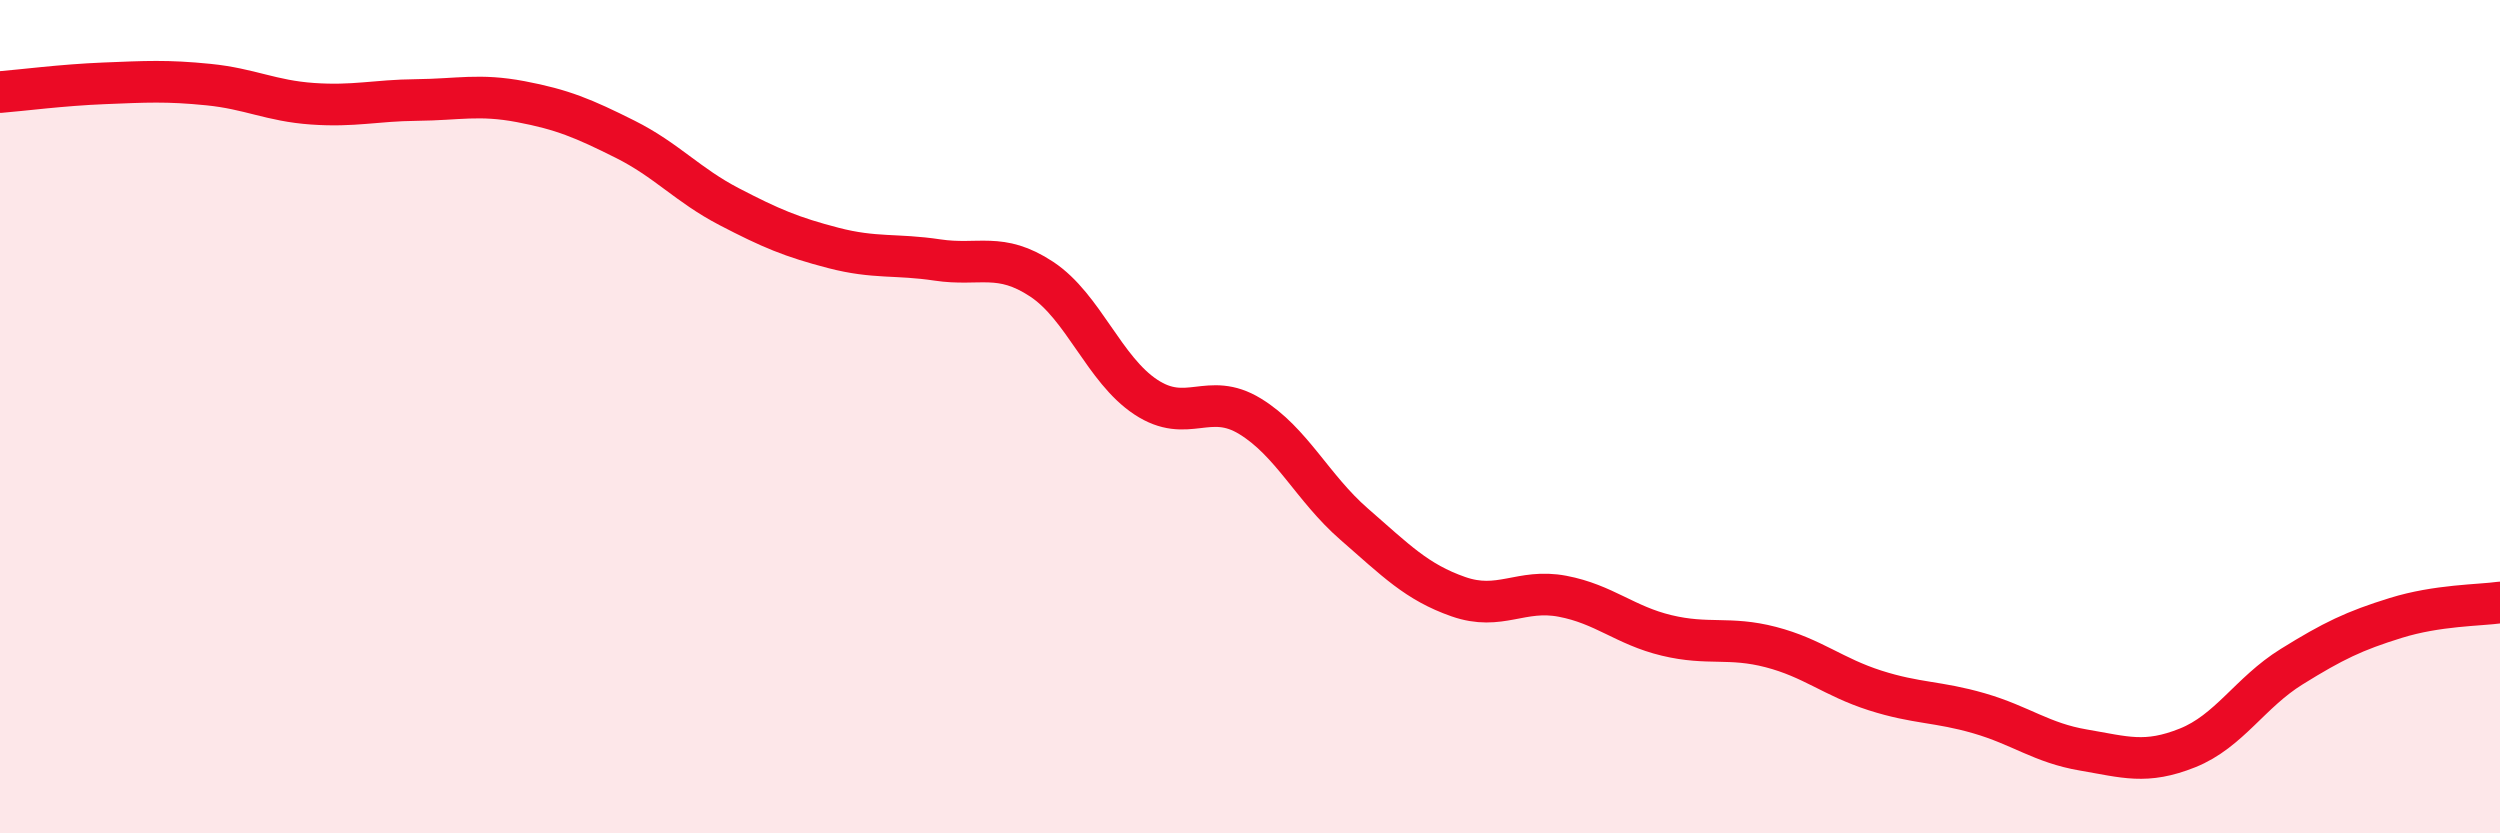
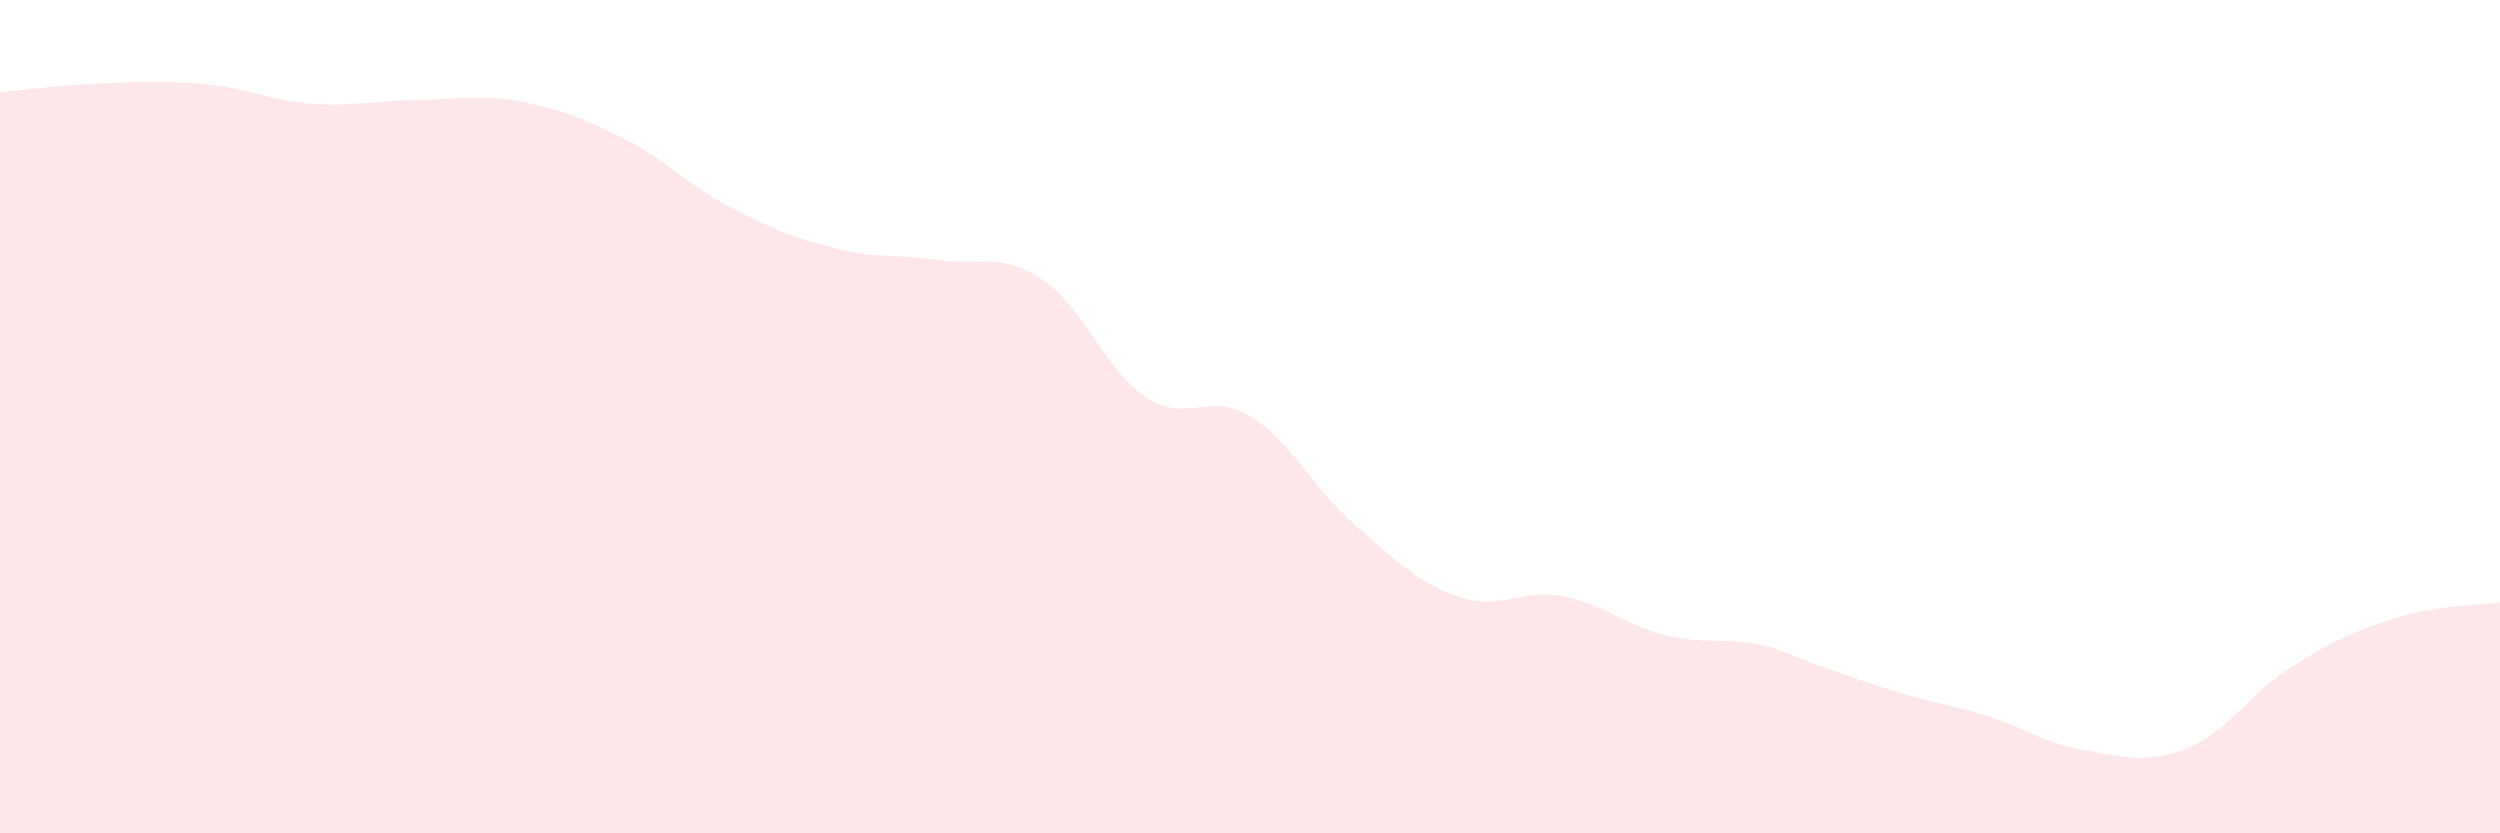
<svg xmlns="http://www.w3.org/2000/svg" width="60" height="20" viewBox="0 0 60 20">
-   <path d="M 0,2.21 C 0.5,2.17 1.5,2.04 2.5,2 C 3.5,1.96 4,1.93 5,2.03 C 6,2.13 6.5,2.42 7.5,2.49 C 8.5,2.56 9,2.41 10,2.4 C 11,2.39 11.5,2.25 12.5,2.44 C 13.5,2.63 14,2.84 15,3.34 C 16,3.84 16.5,4.44 17.5,4.96 C 18.5,5.48 19,5.69 20,5.95 C 21,6.21 21.5,6.09 22.5,6.24 C 23.5,6.39 24,6.04 25,6.7 C 26,7.36 26.5,8.87 27.5,9.53 C 28.5,10.19 29,9.38 30,9.99 C 31,10.6 31.5,11.71 32.5,12.58 C 33.5,13.45 34,13.97 35,14.32 C 36,14.67 36.5,14.12 37.5,14.31 C 38.5,14.5 39,15.01 40,15.25 C 41,15.49 41.5,15.27 42.5,15.53 C 43.5,15.79 44,16.25 45,16.57 C 46,16.89 46.5,16.83 47.5,17.12 C 48.5,17.41 49,17.83 50,18 C 51,18.17 51.5,18.35 52.5,17.95 C 53.5,17.55 54,16.62 55,16 C 56,15.38 56.5,15.14 57.5,14.83 C 58.5,14.52 59.5,14.53 60,14.46L60 20L0 20Z" fill="#EB0A25" opacity="0.1" stroke-linecap="round" stroke-linejoin="round" />
-   <path d="M 0,2.21 C 0.5,2.17 1.5,2.04 2.5,2 C 3.5,1.96 4,1.93 5,2.03 C 6,2.13 6.5,2.42 7.5,2.49 C 8.5,2.56 9,2.41 10,2.4 C 11,2.39 11.5,2.25 12.5,2.44 C 13.5,2.63 14,2.84 15,3.34 C 16,3.84 16.5,4.44 17.5,4.96 C 18.5,5.48 19,5.69 20,5.95 C 21,6.21 21.5,6.09 22.5,6.24 C 23.5,6.39 24,6.04 25,6.7 C 26,7.36 26.5,8.87 27.5,9.53 C 28.5,10.19 29,9.38 30,9.99 C 31,10.6 31.5,11.71 32.5,12.58 C 33.5,13.45 34,13.97 35,14.32 C 36,14.67 36.5,14.12 37.5,14.31 C 38.5,14.5 39,15.01 40,15.25 C 41,15.49 41.5,15.27 42.5,15.53 C 43.5,15.79 44,16.25 45,16.57 C 46,16.89 46.5,16.83 47.5,17.12 C 48.5,17.41 49,17.83 50,18 C 51,18.17 51.5,18.35 52.5,17.95 C 53.5,17.55 54,16.62 55,16 C 56,15.38 56.5,15.14 57.5,14.83 C 58.5,14.52 59.5,14.53 60,14.46" stroke="#EB0A25" stroke-width="1" fill="none" stroke-linecap="round" stroke-linejoin="round" />
+   <path d="M 0,2.21 C 0.5,2.17 1.5,2.04 2.5,2 C 3.5,1.96 4,1.93 5,2.03 C 6,2.13 6.5,2.42 7.5,2.49 C 8.5,2.56 9,2.41 10,2.4 C 11,2.39 11.5,2.25 12.5,2.44 C 13.5,2.63 14,2.84 15,3.34 C 16,3.84 16.5,4.44 17.5,4.96 C 18.5,5.48 19,5.69 20,5.95 C 21,6.21 21.5,6.09 22.5,6.24 C 23.5,6.39 24,6.04 25,6.7 C 26,7.36 26.5,8.87 27.5,9.53 C 28.5,10.19 29,9.38 30,9.99 C 31,10.6 31.5,11.71 32.5,12.58 C 33.5,13.45 34,13.97 35,14.32 C 36,14.67 36.5,14.12 37.5,14.31 C 38.5,14.5 39,15.01 40,15.25 C 41,15.49 41.5,15.27 42.5,15.53 C 46,16.89 46.5,16.83 47.5,17.12 C 48.5,17.41 49,17.83 50,18 C 51,18.17 51.5,18.35 52.5,17.95 C 53.5,17.55 54,16.62 55,16 C 56,15.38 56.5,15.14 57.5,14.83 C 58.5,14.52 59.5,14.53 60,14.46L60 20L0 20Z" fill="#EB0A25" opacity="0.1" stroke-linecap="round" stroke-linejoin="round" />
</svg>